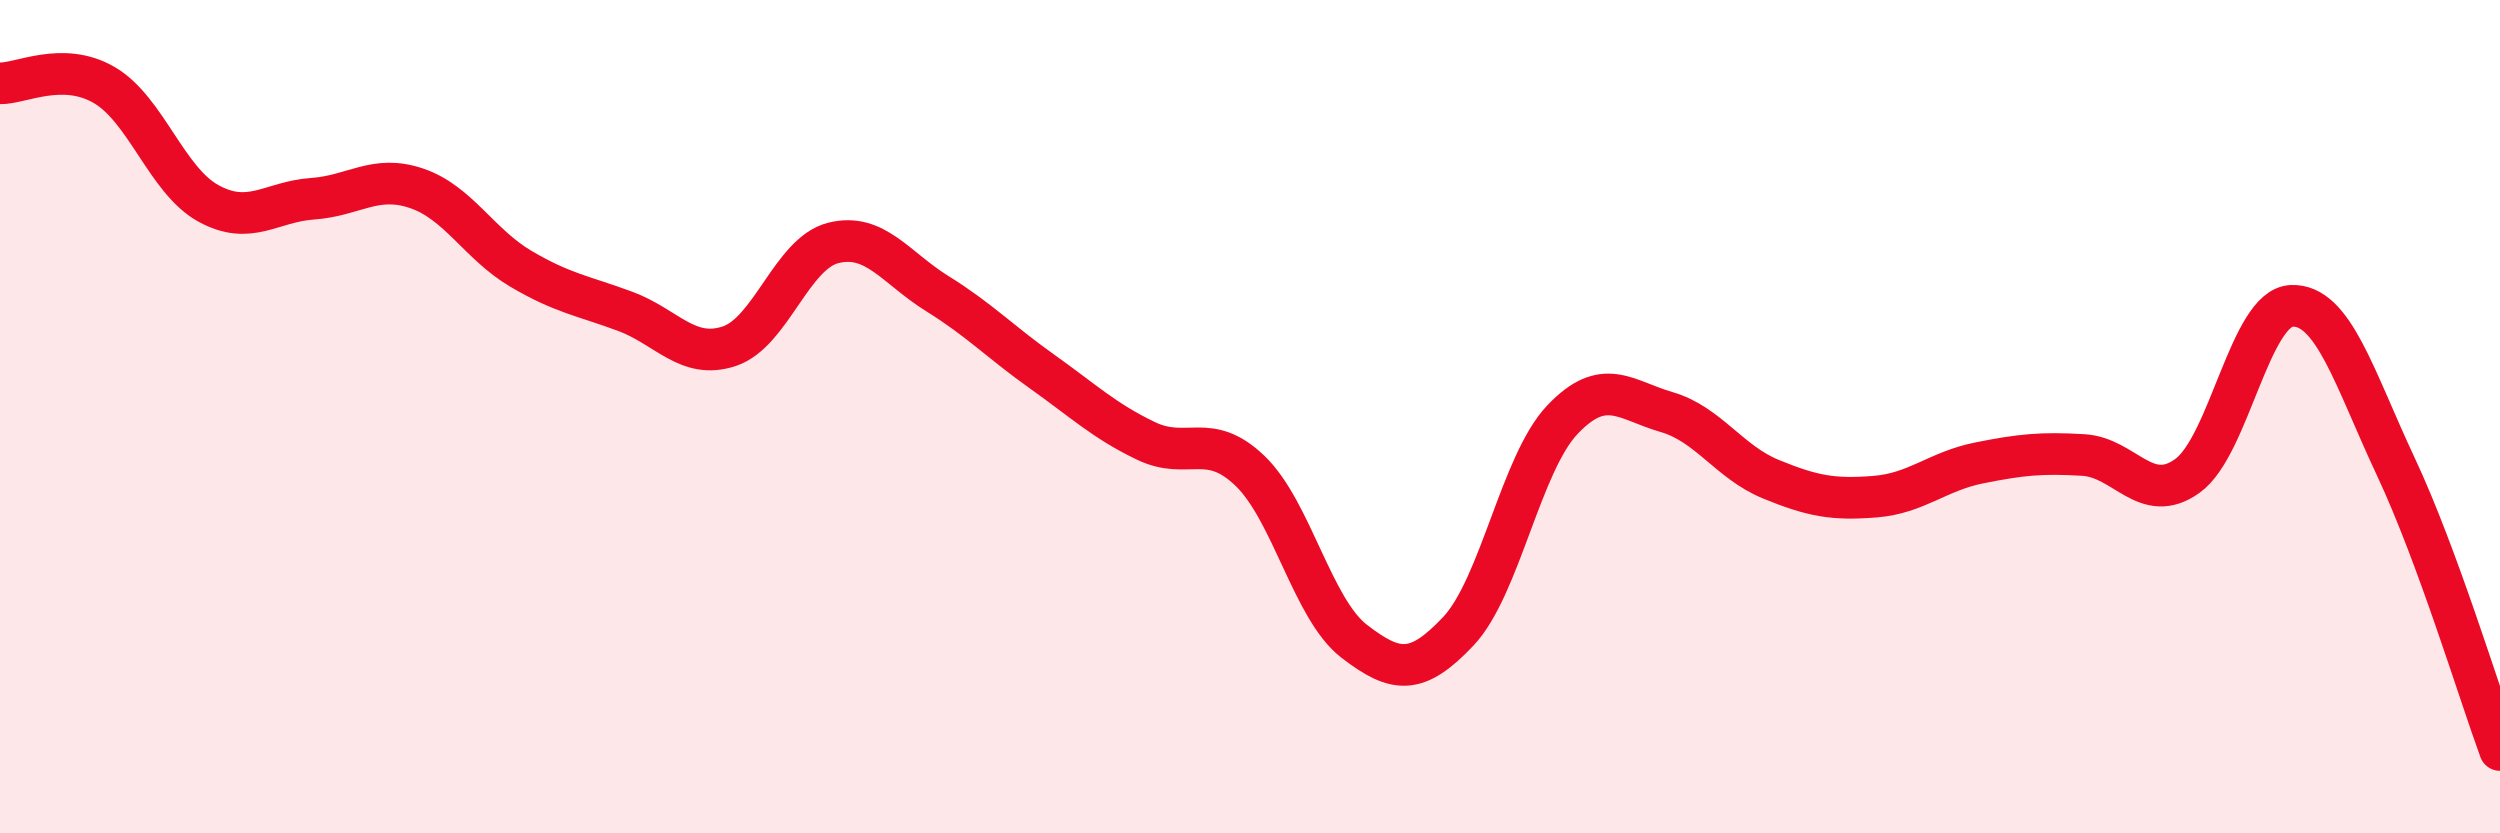
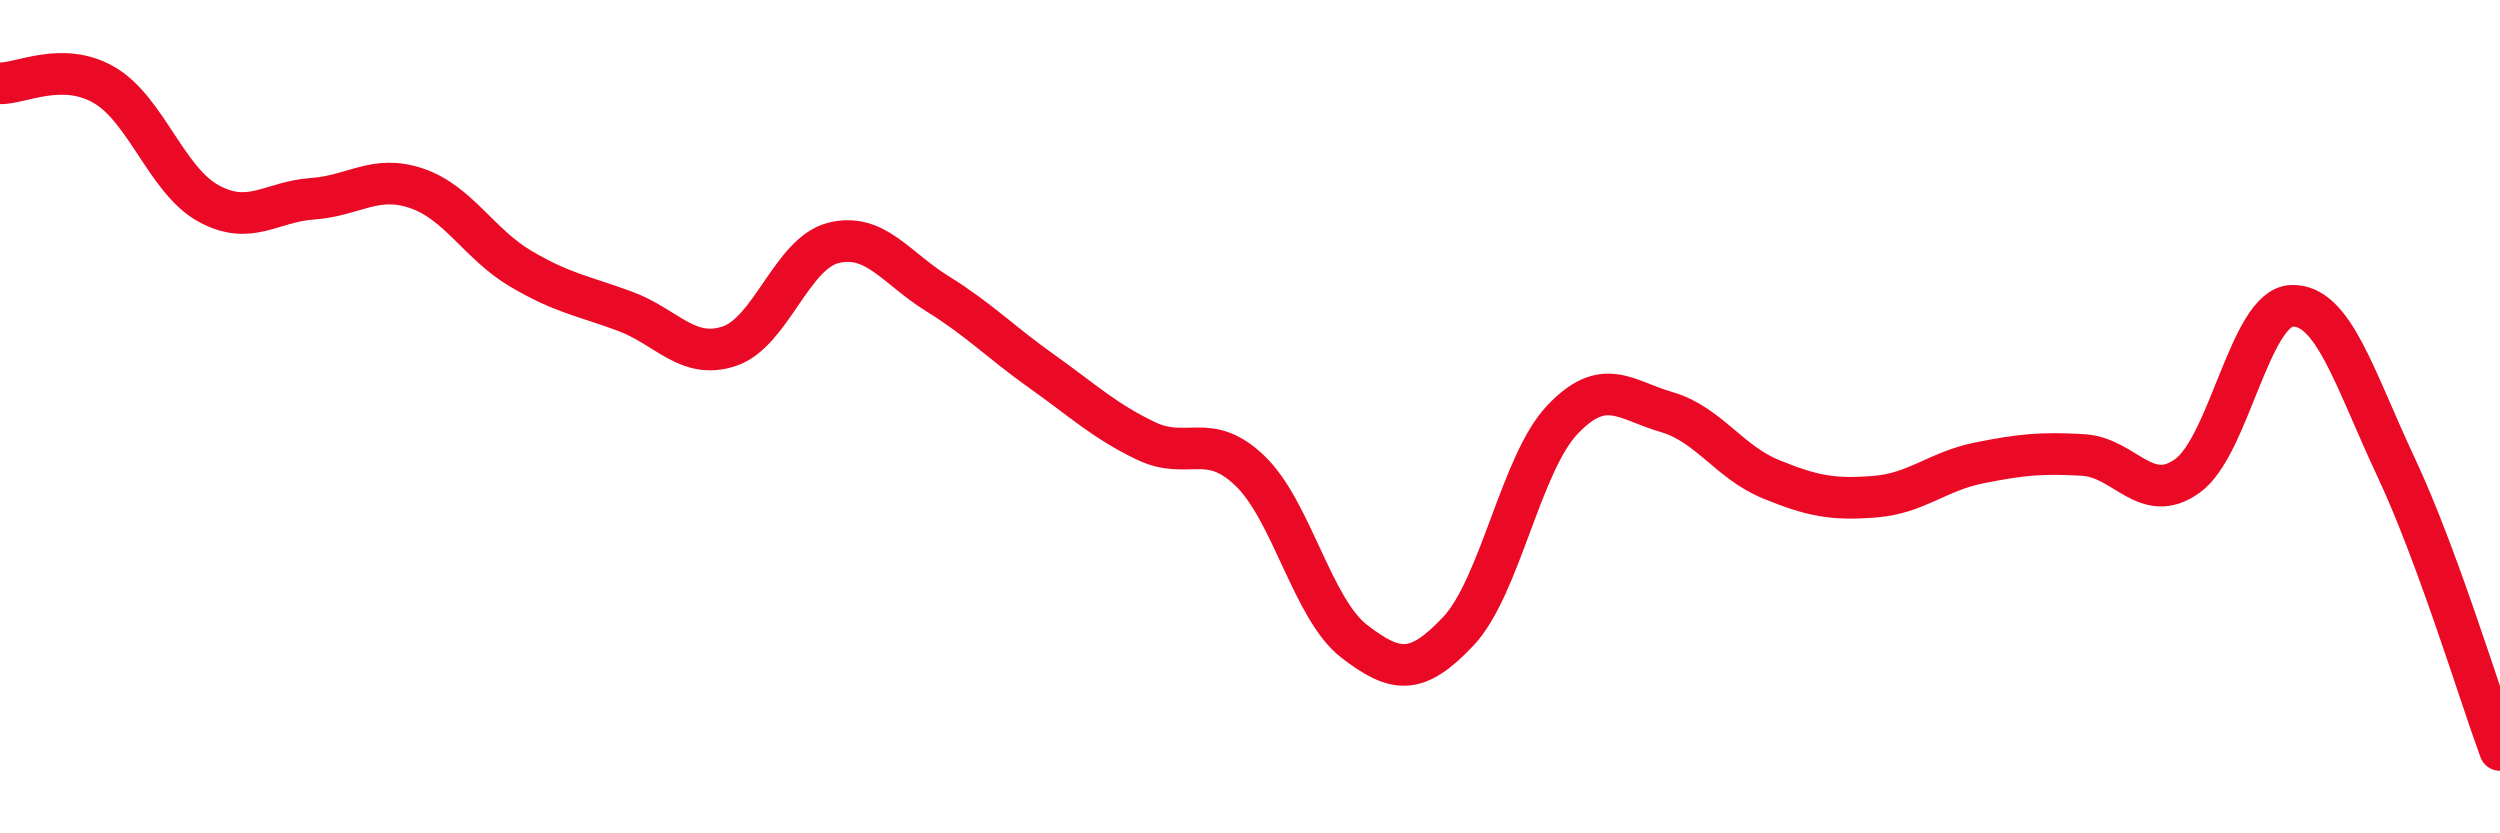
<svg xmlns="http://www.w3.org/2000/svg" width="60" height="20" viewBox="0 0 60 20">
-   <path d="M 0,2 C 0.5,2.01 1.5,1.46 2.5,2.04 C 3.5,2.62 4,4.33 5,4.88 C 6,5.43 6.5,4.84 7.5,4.77 C 8.5,4.7 9,4.18 10,4.52 C 11,4.86 11.5,5.86 12.5,6.45 C 13.5,7.04 14,7.1 15,7.47 C 16,7.84 16.5,8.64 17.5,8.31 C 18.5,7.98 19,6.08 20,5.83 C 21,5.58 21.5,6.43 22.5,7.05 C 23.5,7.67 24,8.2 25,8.91 C 26,9.62 26.5,10.1 27.5,10.58 C 28.5,11.06 29,10.34 30,11.3 C 31,12.26 31.5,14.62 32.5,15.39 C 33.5,16.16 34,16.21 35,15.15 C 36,14.09 36.5,11.12 37.5,10.07 C 38.5,9.02 39,9.6 40,9.89 C 41,10.18 41.5,11.09 42.5,11.5 C 43.5,11.91 44,12 45,11.92 C 46,11.84 46.5,11.31 47.5,11.11 C 48.5,10.91 49,10.86 50,10.92 C 51,10.98 51.5,12.14 52.5,11.42 C 53.5,10.7 54,7.38 55,7.34 C 56,7.3 56.5,9.07 57.5,11.2 C 58.5,13.33 59.5,16.64 60,18L60 20L0 20Z" fill="#EB0A25" opacity="0.1" stroke-linecap="round" stroke-linejoin="round" />
  <path d="M 0,2 C 0.5,2.01 1.5,1.46 2.5,2.04 C 3.5,2.62 4,4.33 5,4.88 C 6,5.43 6.5,4.84 7.5,4.77 C 8.5,4.7 9,4.18 10,4.52 C 11,4.86 11.5,5.86 12.5,6.45 C 13.5,7.04 14,7.1 15,7.47 C 16,7.84 16.5,8.64 17.5,8.31 C 18.5,7.98 19,6.08 20,5.83 C 21,5.58 21.5,6.43 22.5,7.05 C 23.5,7.67 24,8.2 25,8.91 C 26,9.62 26.5,10.1 27.5,10.58 C 28.5,11.06 29,10.34 30,11.3 C 31,12.26 31.5,14.62 32.5,15.39 C 33.5,16.16 34,16.21 35,15.15 C 36,14.09 36.5,11.12 37.5,10.07 C 38.5,9.02 39,9.6 40,9.89 C 41,10.18 41.5,11.09 42.5,11.5 C 43.5,11.91 44,12 45,11.92 C 46,11.84 46.5,11.31 47.5,11.11 C 48.5,10.91 49,10.86 50,10.92 C 51,10.98 51.5,12.14 52.5,11.42 C 53.5,10.7 54,7.38 55,7.34 C 56,7.3 56.5,9.07 57.5,11.2 C 58.5,13.33 59.5,16.64 60,18" stroke="#EB0A25" stroke-width="1" fill="none" stroke-linecap="round" stroke-linejoin="round" />
</svg>